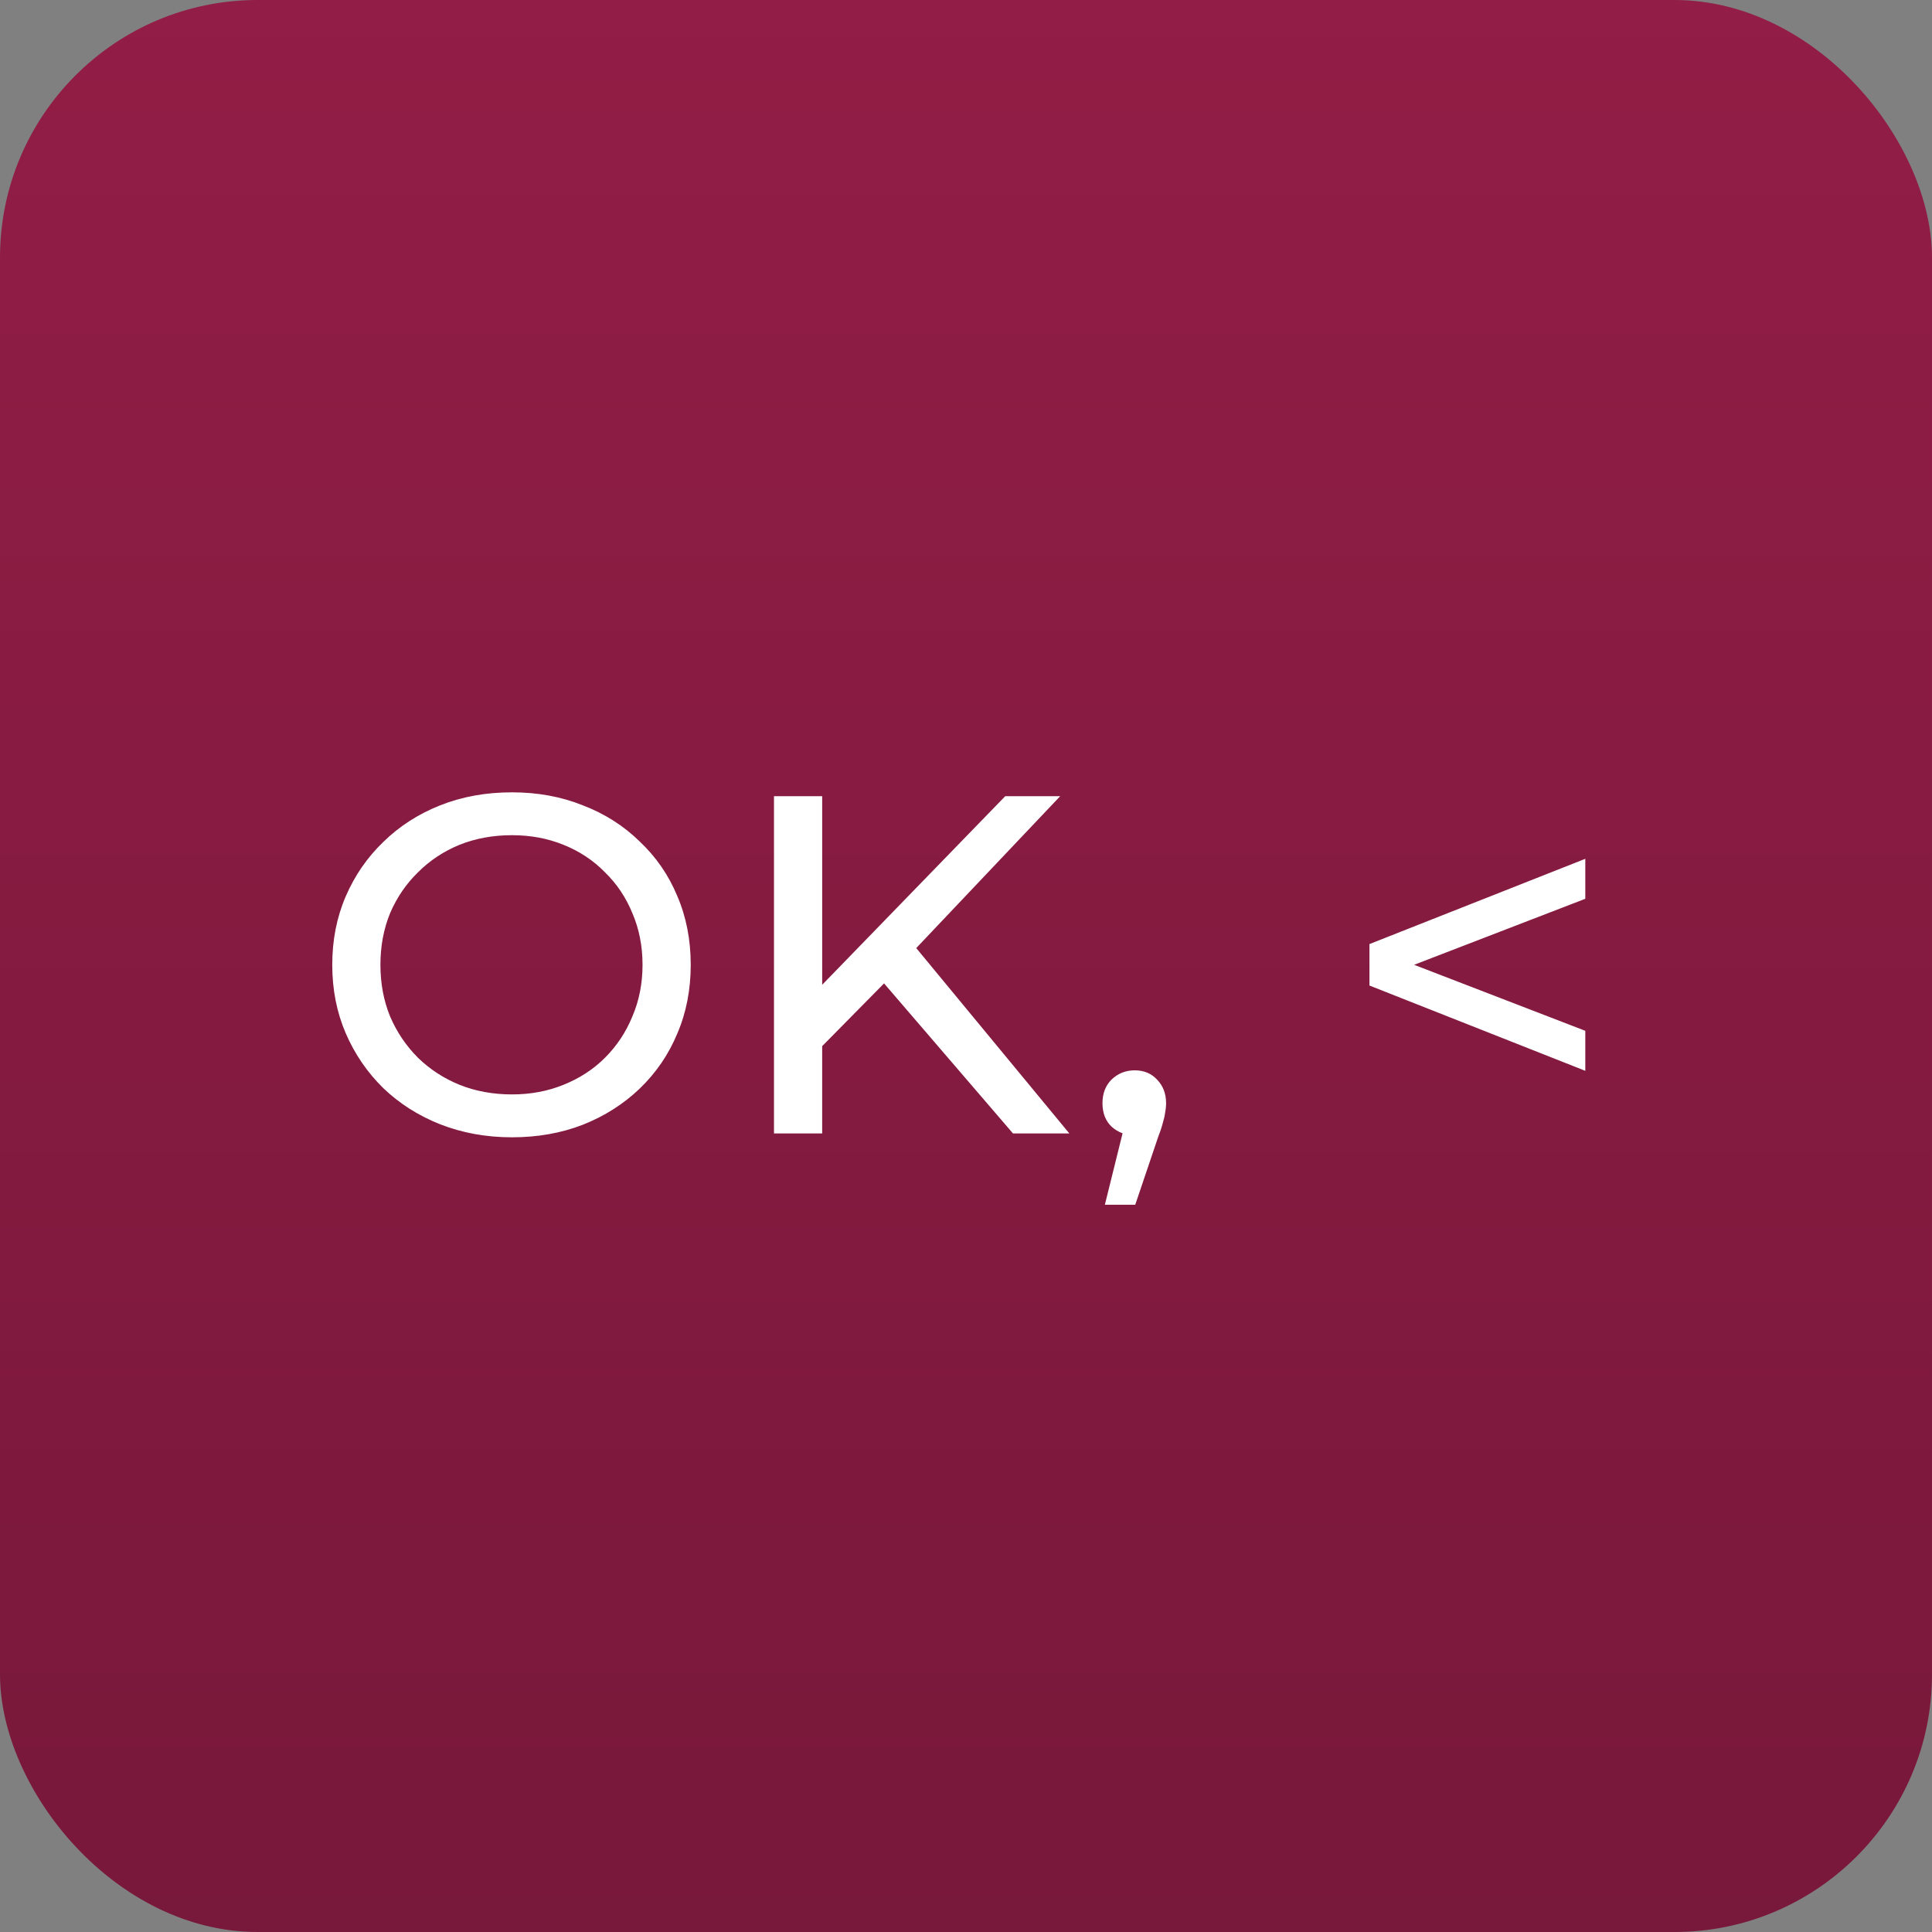
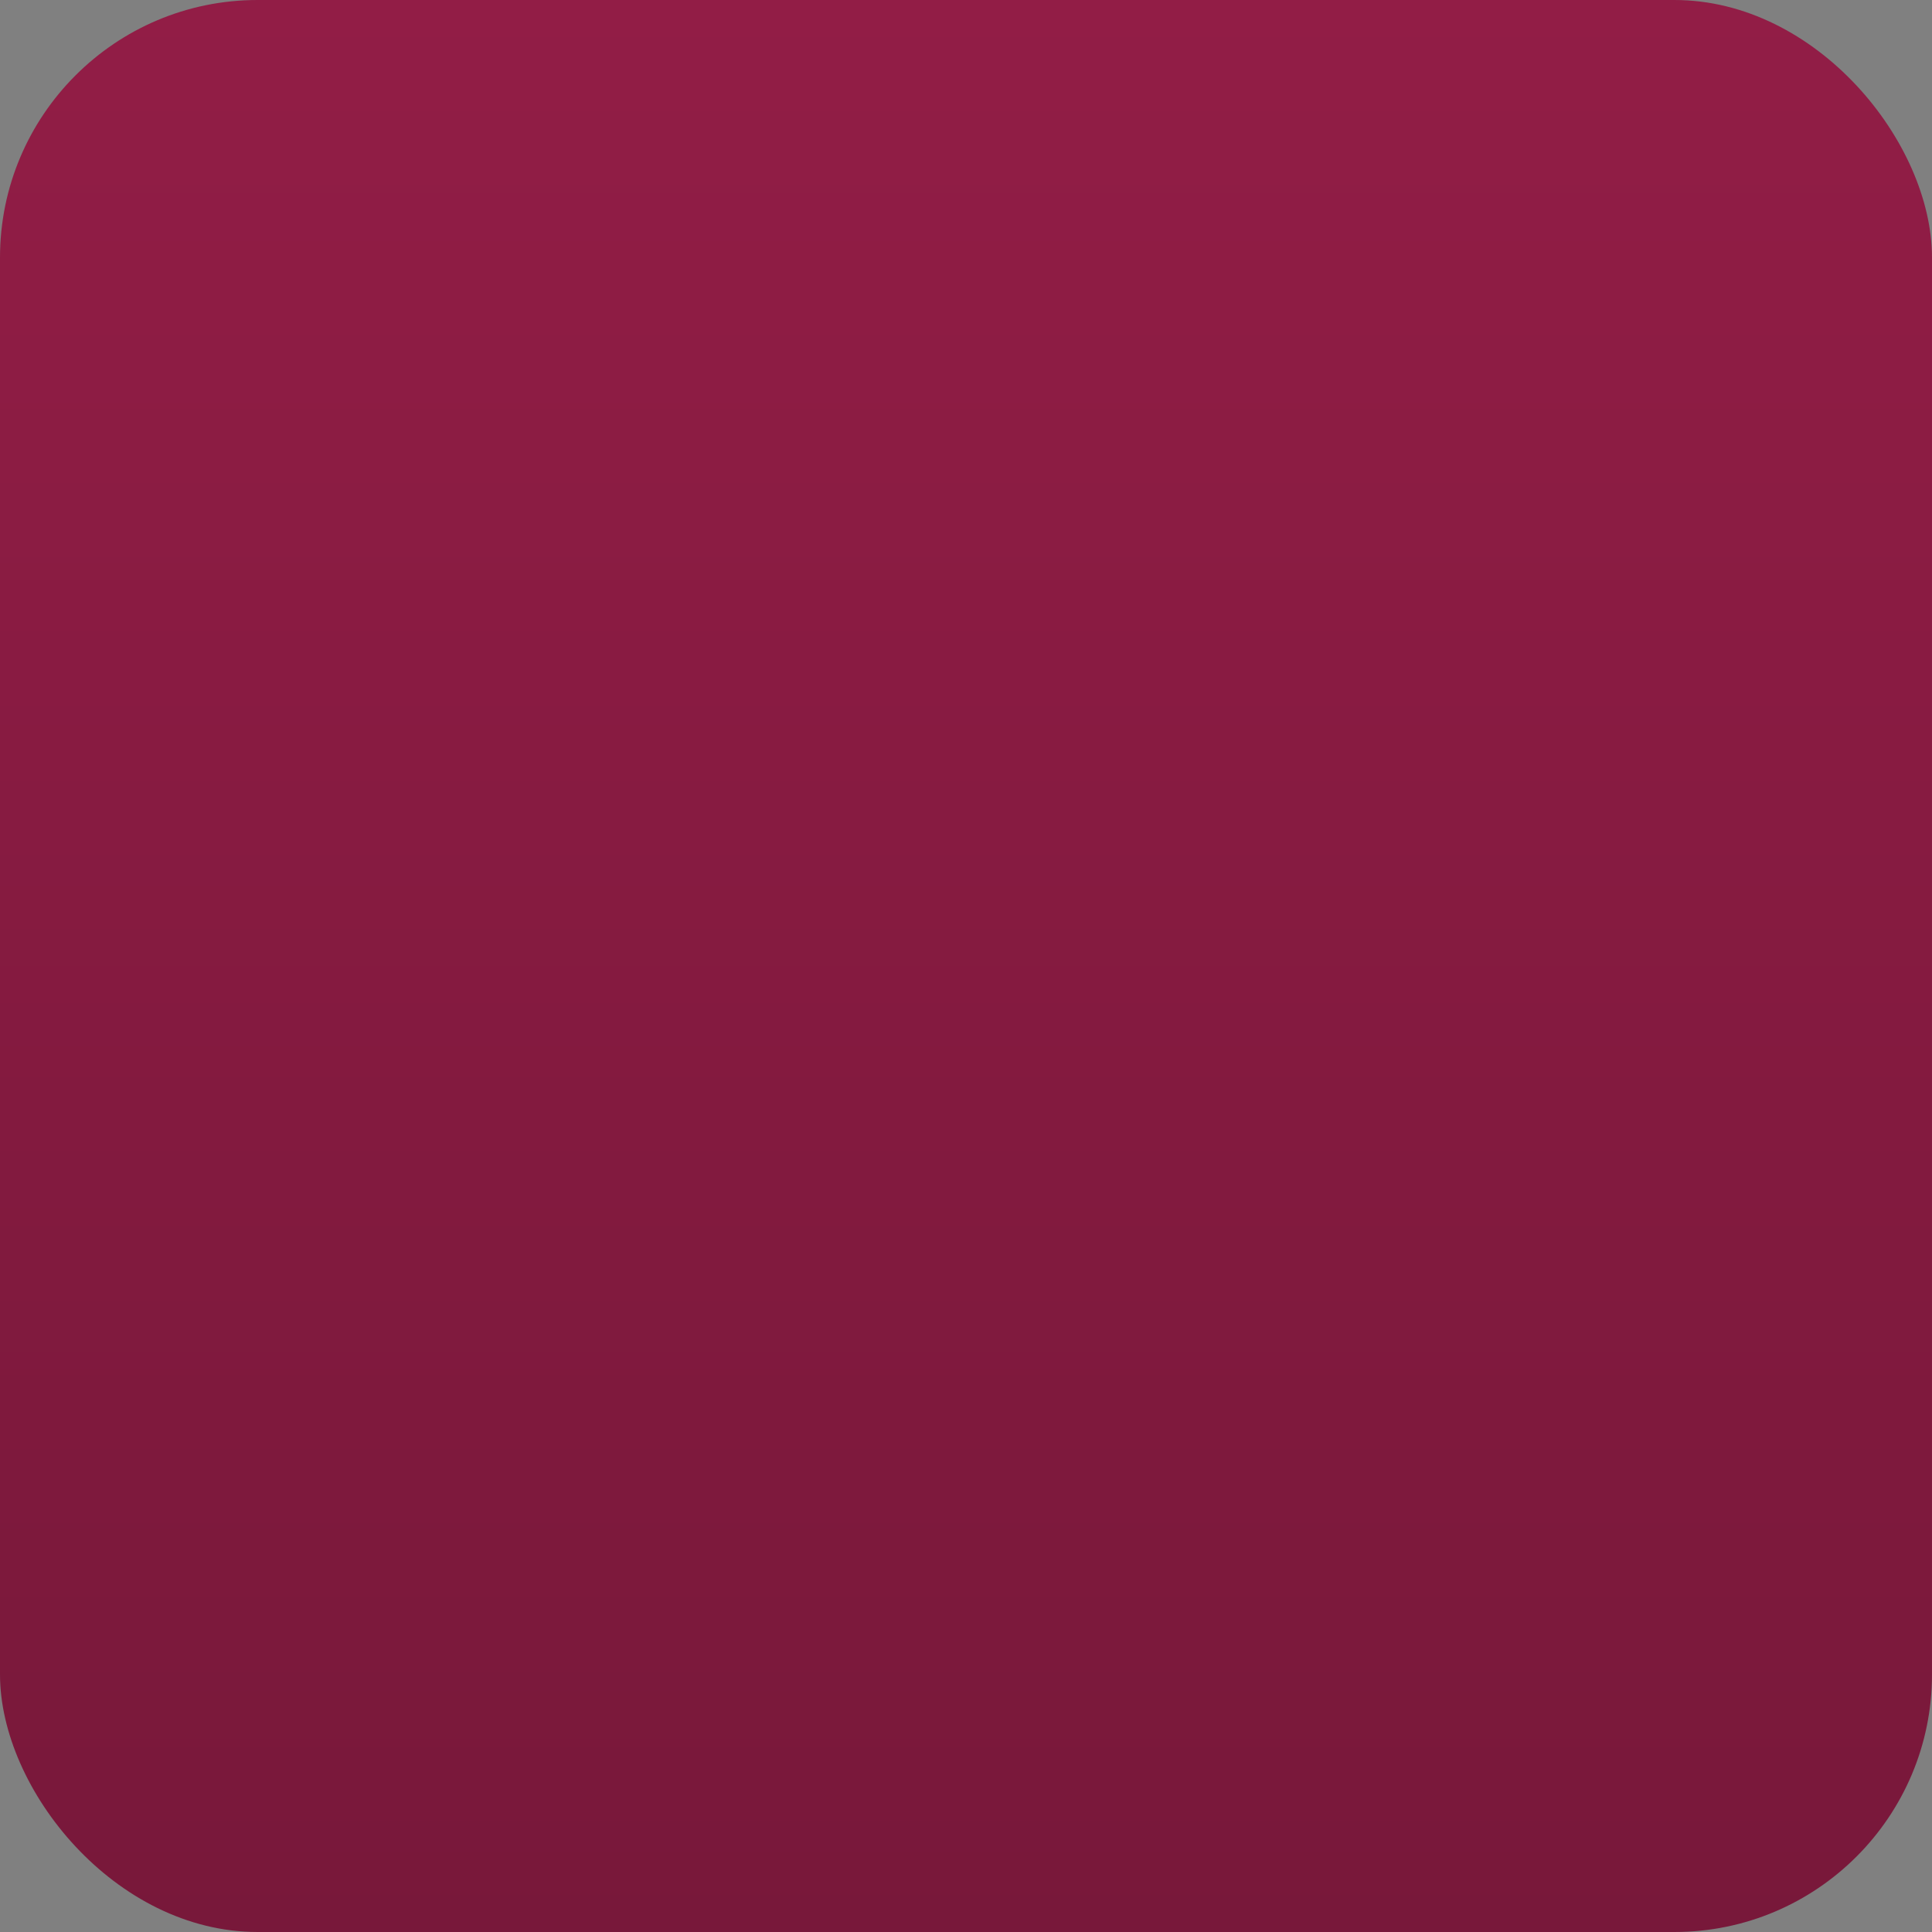
<svg xmlns="http://www.w3.org/2000/svg" width="75" height="75" viewBox="0 0 75 75" fill="none">
  <rect x="0" y="0" width="75" height="75" fill="#808080" stroke="none" />
  <rect width="75" height="75" rx="10" fill="url(#paint0_linear_52_15583)" />
-   <path d="M19.874 44.15C18.877 44.15 17.948 43.981 17.087 43.645C16.24 43.308 15.504 42.84 14.88 42.242C14.257 41.631 13.771 40.92 13.421 40.11C13.072 39.299 12.898 38.414 12.898 37.454C12.898 36.493 13.072 35.608 13.421 34.798C13.771 33.987 14.257 33.283 14.88 32.684C15.504 32.073 16.24 31.599 17.087 31.263C17.935 30.926 18.864 30.758 19.874 30.758C20.872 30.758 21.788 30.926 22.624 31.263C23.472 31.587 24.207 32.054 24.831 32.665C25.467 33.264 25.953 33.968 26.29 34.779C26.639 35.59 26.814 36.481 26.814 37.454C26.814 38.426 26.639 39.318 26.29 40.128C25.953 40.939 25.467 41.65 24.831 42.261C24.207 42.859 23.472 43.327 22.624 43.663C21.788 43.987 20.872 44.15 19.874 44.15ZM19.874 42.485C20.598 42.485 21.265 42.36 21.876 42.111C22.499 41.861 23.035 41.512 23.484 41.063C23.946 40.602 24.301 40.066 24.55 39.455C24.812 38.844 24.943 38.177 24.943 37.454C24.943 36.73 24.812 36.063 24.55 35.452C24.301 34.841 23.946 34.311 23.484 33.862C23.035 33.401 22.499 33.046 21.876 32.796C21.265 32.547 20.598 32.422 19.874 32.422C19.139 32.422 18.459 32.547 17.836 32.796C17.225 33.046 16.689 33.401 16.227 33.862C15.766 34.311 15.404 34.841 15.142 35.452C14.893 36.063 14.768 36.73 14.768 37.454C14.768 38.177 14.893 38.844 15.142 39.455C15.404 40.066 15.766 40.602 16.227 41.063C16.689 41.512 17.225 41.861 17.836 42.111C18.459 42.36 19.139 42.485 19.874 42.485ZM31.692 40.839L31.599 38.557L39.024 30.907H41.157L35.414 36.967L34.367 38.127L31.692 40.839ZM30.046 44V30.907H31.917V44H30.046ZM39.324 44L33.956 37.753L35.209 36.369L41.512 44H39.324ZM42.891 46.768L43.827 42.99L44.07 44.075C43.708 44.075 43.403 43.963 43.153 43.738C42.916 43.514 42.798 43.208 42.798 42.822C42.798 42.448 42.916 42.142 43.153 41.905C43.403 41.668 43.702 41.55 44.051 41.55C44.413 41.55 44.706 41.675 44.93 41.924C45.154 42.161 45.267 42.46 45.267 42.822C45.267 42.946 45.254 43.071 45.229 43.196C45.217 43.308 45.186 43.445 45.136 43.607C45.098 43.757 45.036 43.944 44.949 44.168L44.07 46.768H42.891ZM61.541 41.569L53.162 38.258V36.649L61.541 33.339V34.891L53.779 37.884V37.023L61.541 40.016V41.569Z" fill="white" />
  <defs>
    <linearGradient id="paint0_linear_52_15583" x1="37.5" y1="0" x2="37.5" y2="75" gradientUnits="userSpaceOnUse">
      <stop stop-color="#921D46" />
      <stop offset="1" stop-color="#78183A" />
    </linearGradient>
  </defs>
</svg>